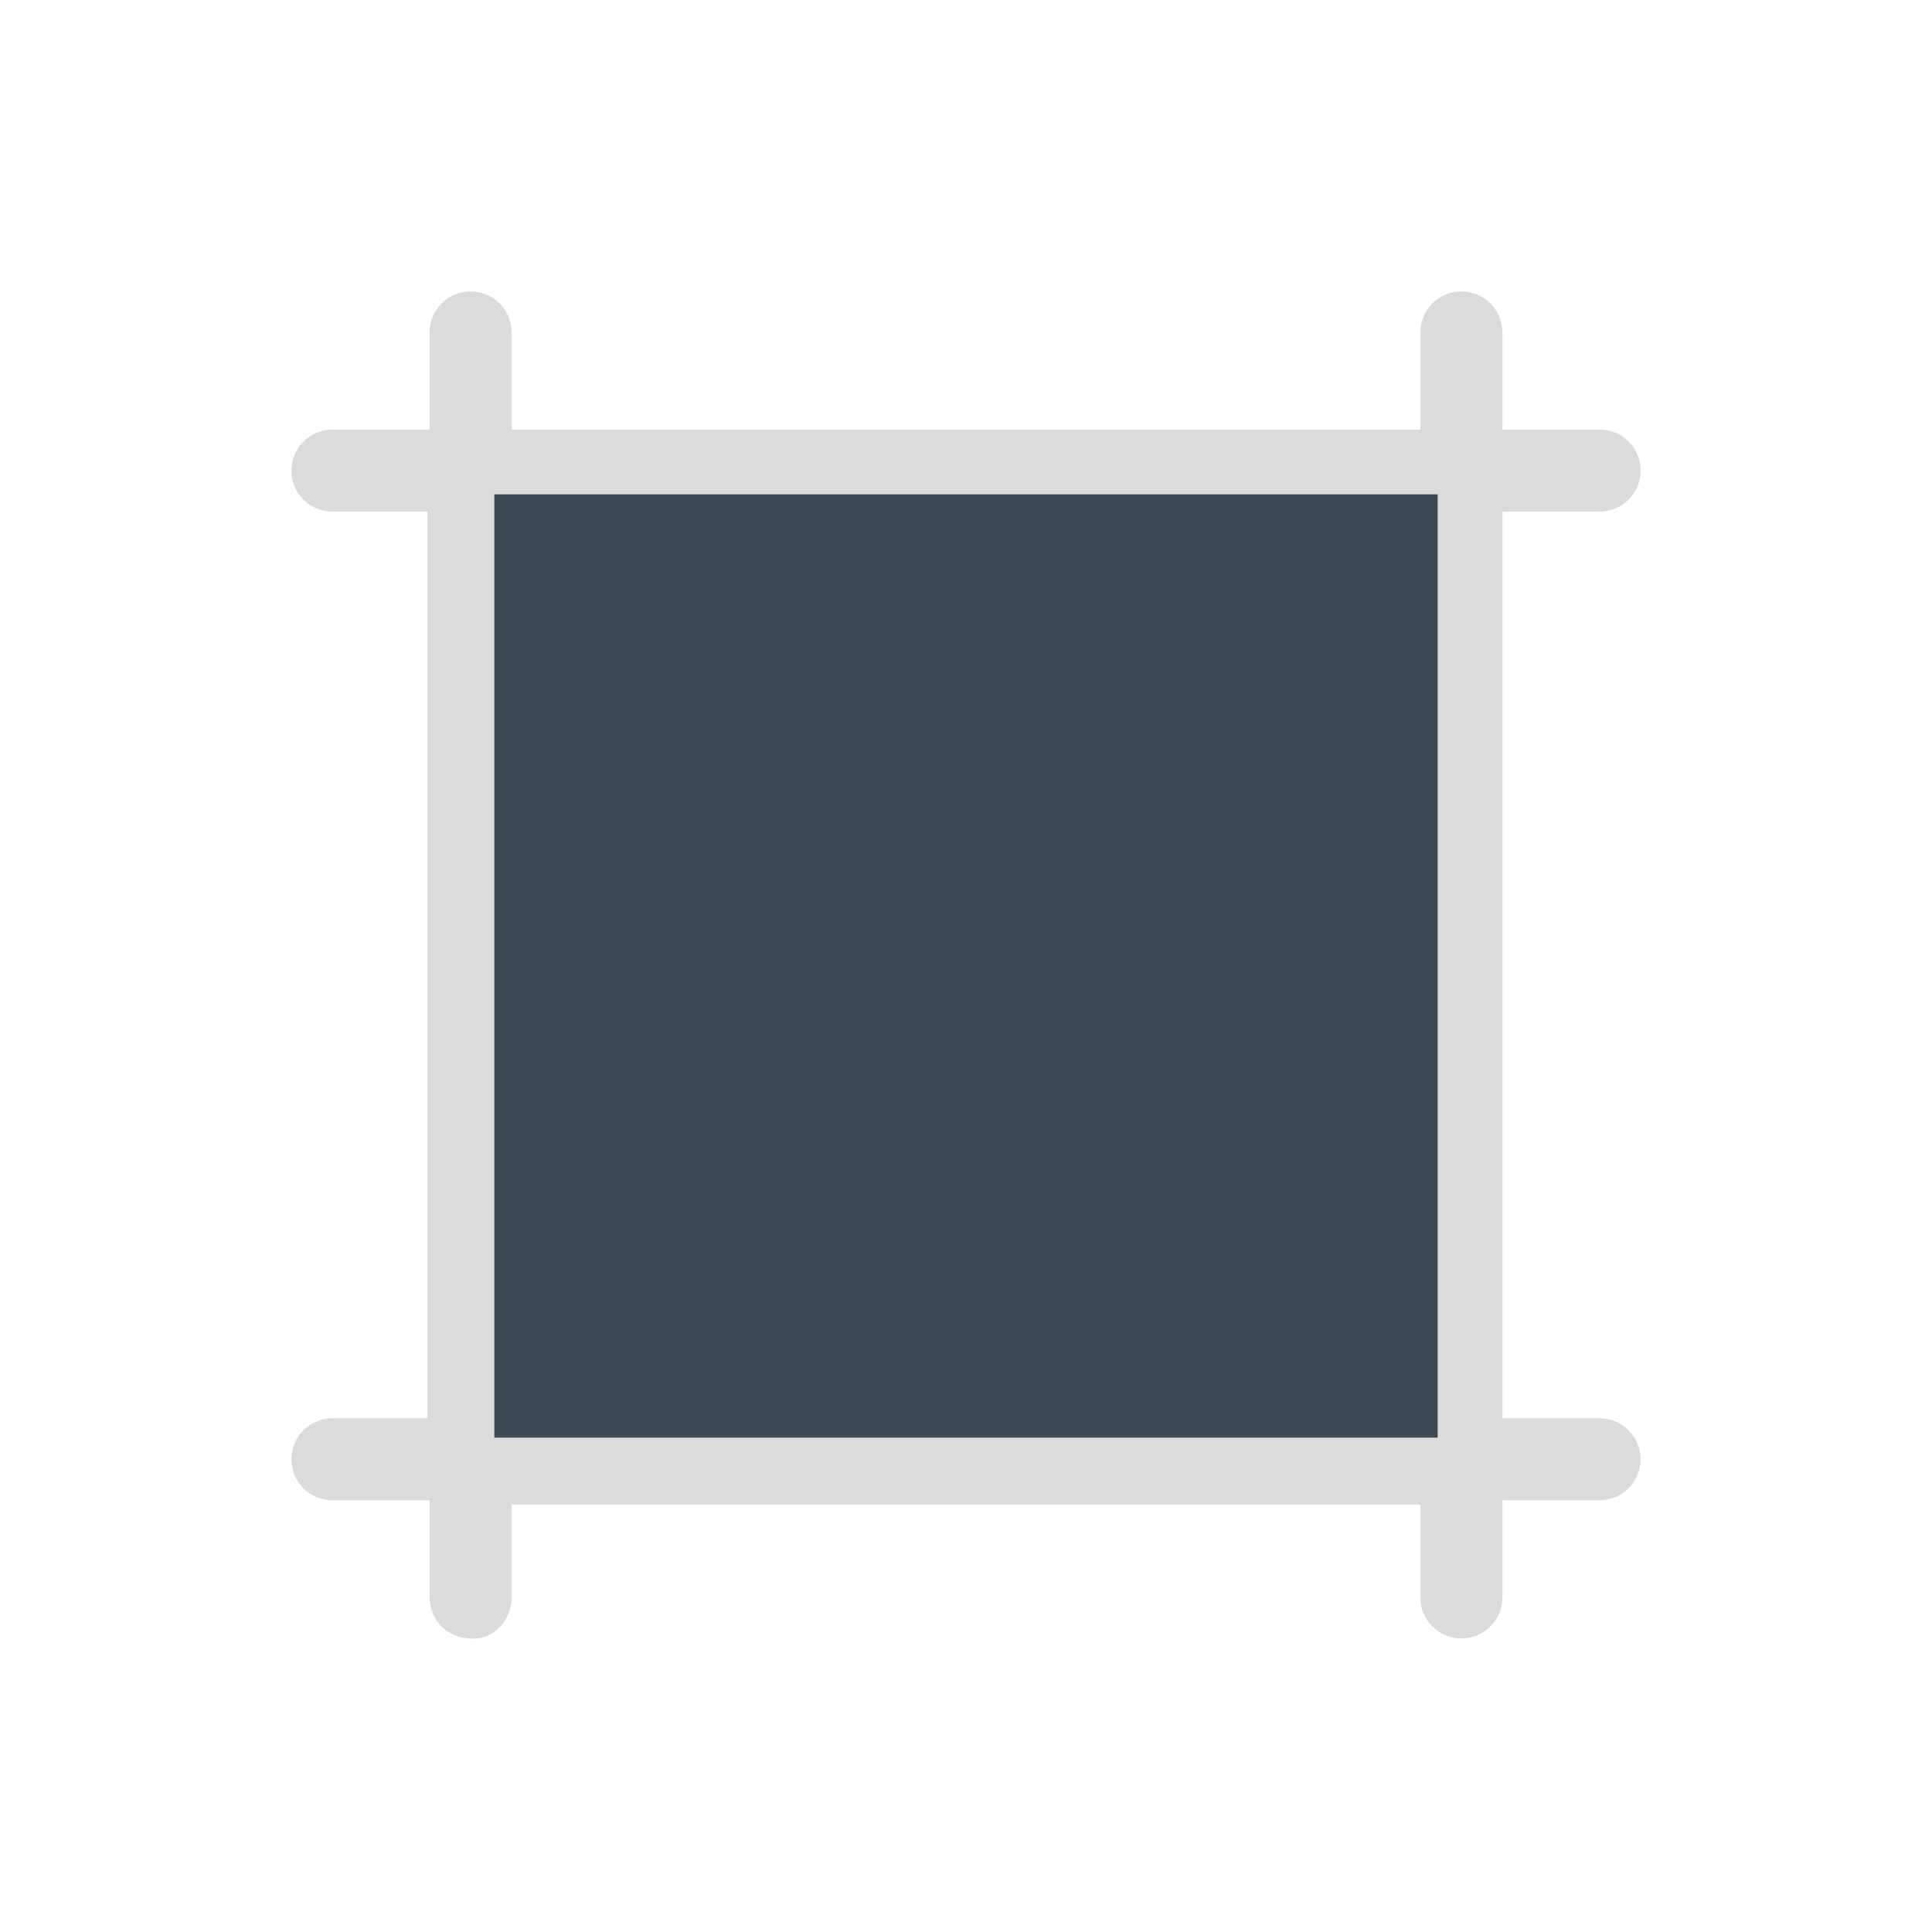
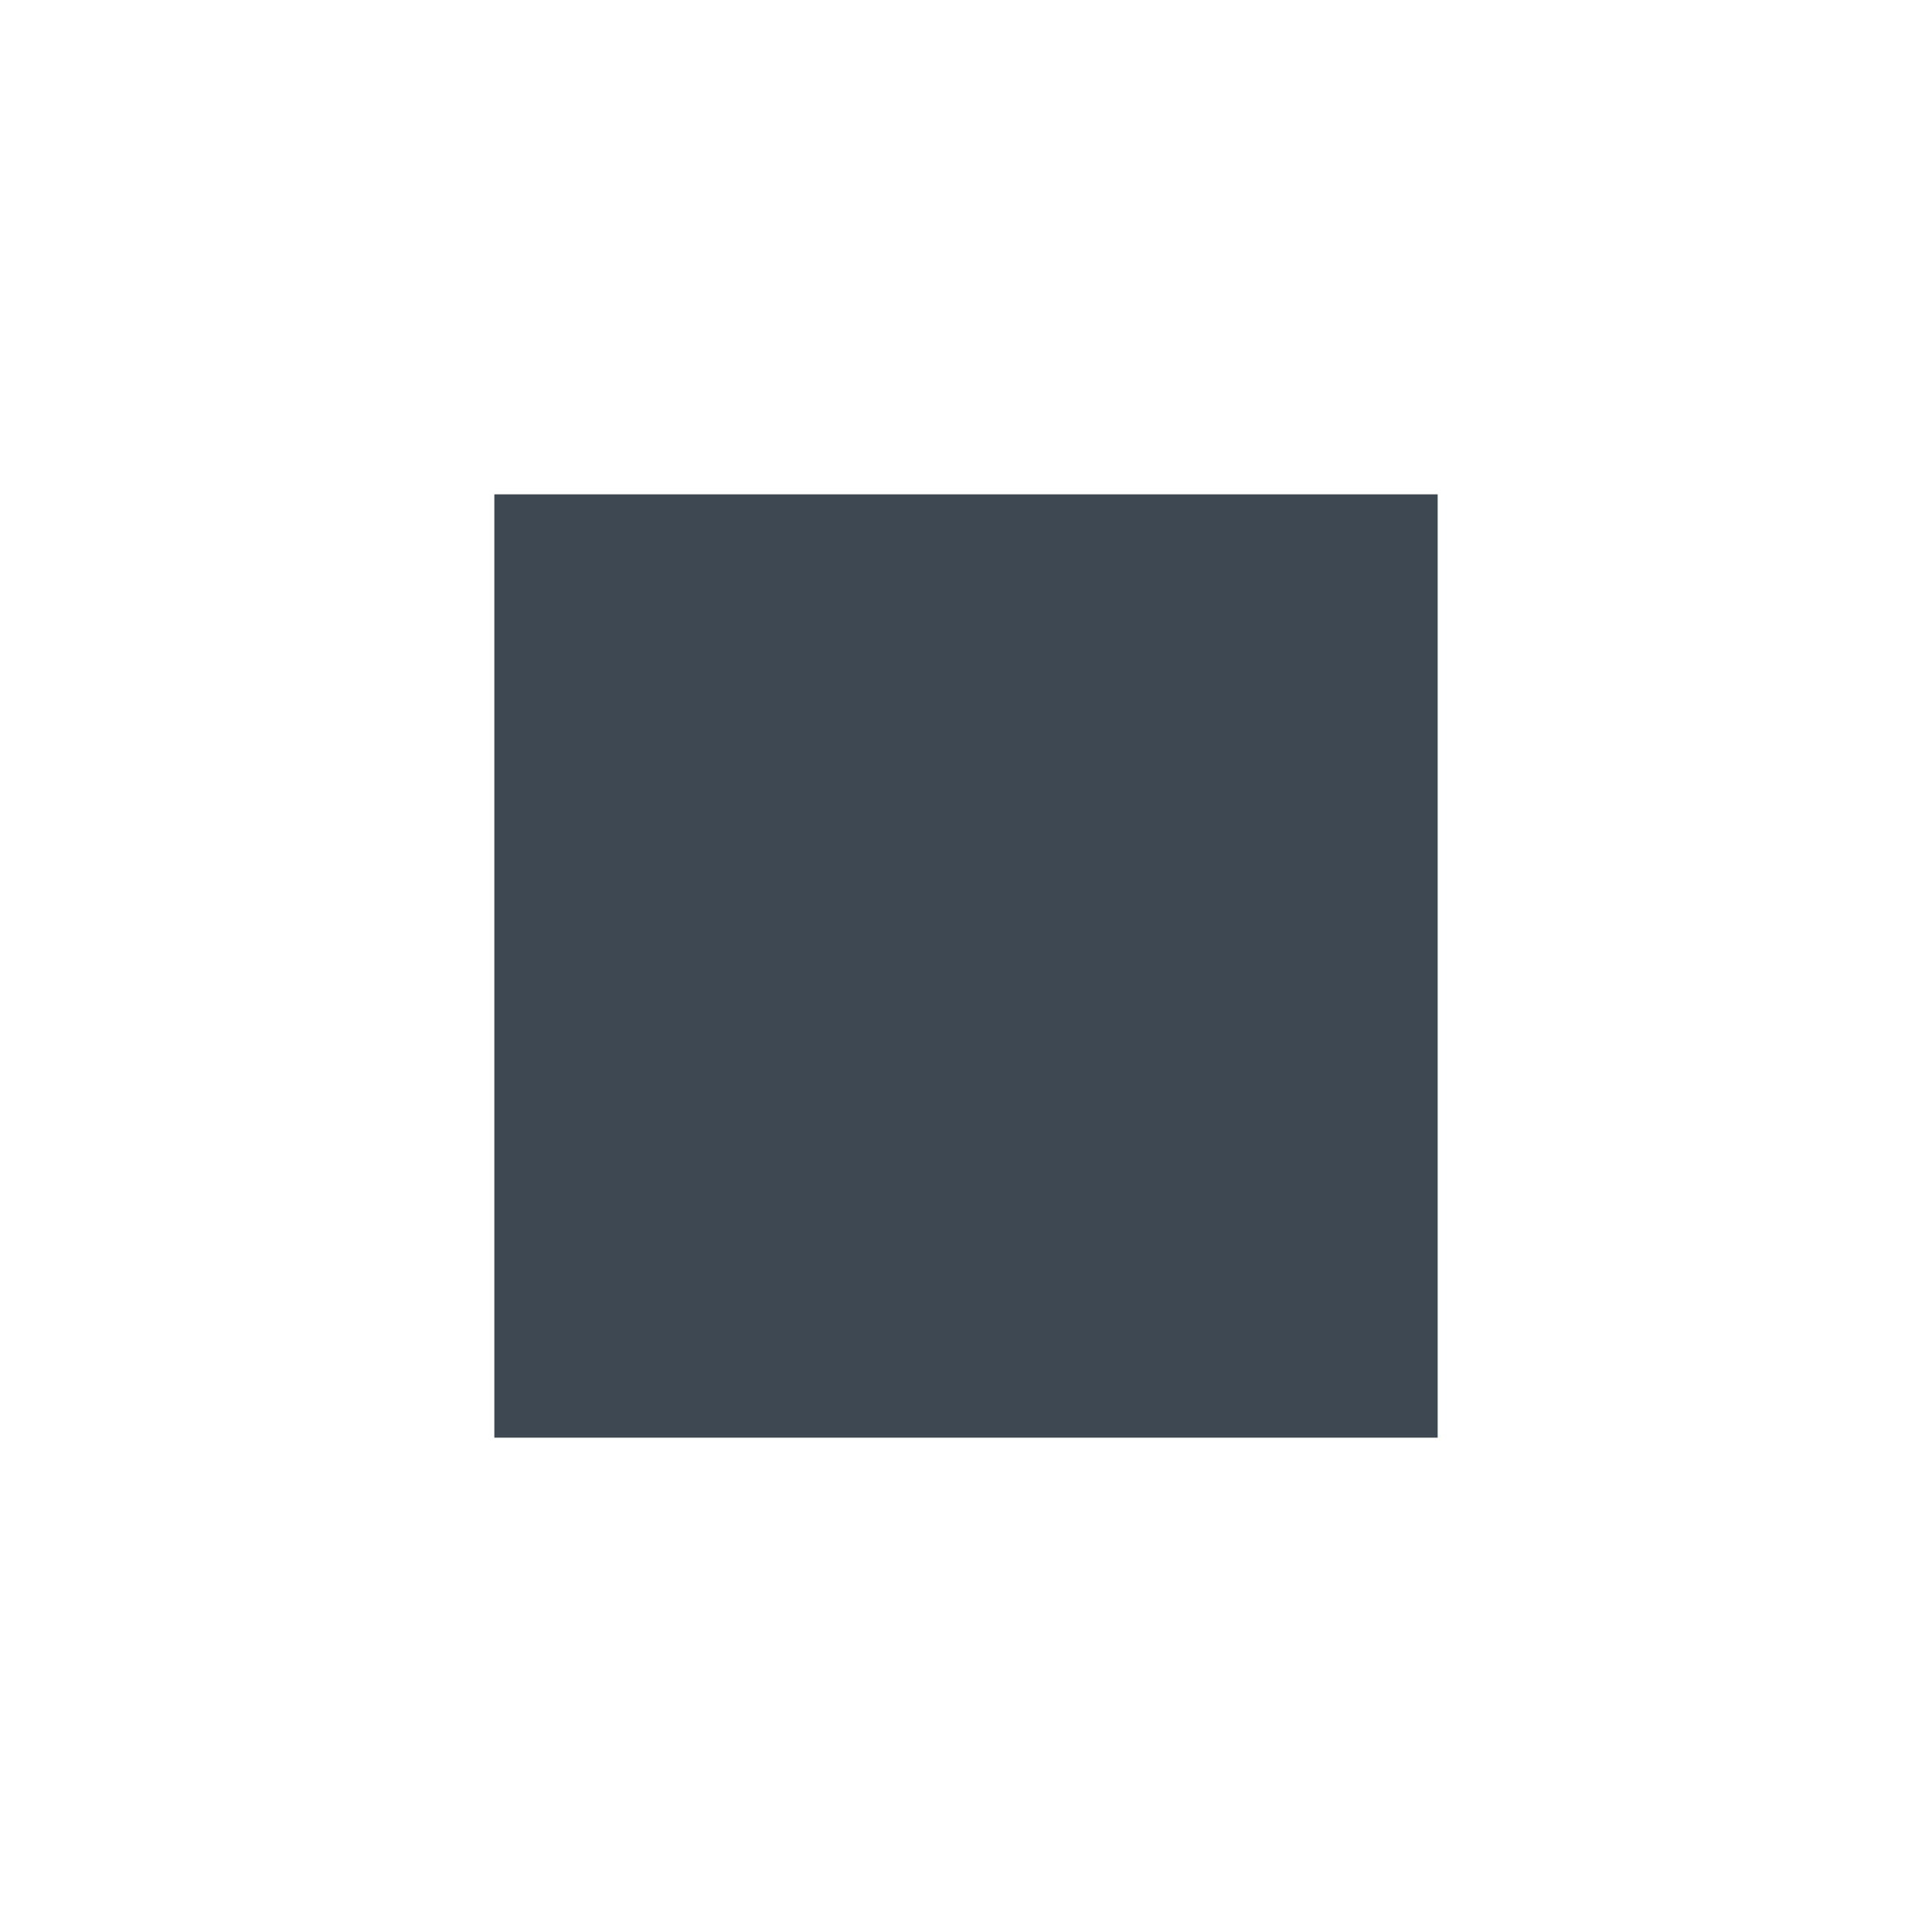
<svg xmlns="http://www.w3.org/2000/svg" version="1.1" id="Capa_1" x="0px" y="0px" viewBox="0 0 89.5 89.5" style="enable-background:new 0 0 89.5 89.5;" xml:space="preserve">
  <style type="text/css">
	.st0{fill:#DBDBDB;stroke:#DCDBDB;stroke-width:2;stroke-miterlimit:10;}
	.st1{fill:#3E4852;}
</style>
  <g>
-     <path class="st0" d="M22.7,74v-5.3h44.1V74c0,0.5,0.4,0.9,0.9,0.9s0.9-0.4,0.9-0.9v-5.5h5.5c0.5,0,0.9-0.4,0.9-0.9   s-0.4-0.9-0.9-0.9h-5.5v-44h5.5c0.5,0,0.9-0.4,0.9-0.9s-0.4-0.9-0.9-0.9h-5.5v-5.5c0-0.5-0.4-0.9-0.9-0.9s-0.9,0.4-0.9,0.9v5.5   H22.7v-5.5c0-0.5-0.4-0.9-0.9-0.9s-0.9,0.4-0.9,0.9v5.5h-5.5c-0.5,0-0.9,0.4-0.9,0.9s0.4,0.9,0.9,0.9h5.4v44h-5.4   c-0.5,0-0.9,0.4-0.9,0.9s0.4,0.9,0.9,0.9h5.5V74c0,0.5,0.4,0.9,0.9,0.9C22.3,75,22.7,74.5,22.7,74z" />
-   </g>
+     </g>
  <rect x="22.9" y="22.9" class="st1" width="43.7" height="43.7" />
</svg>